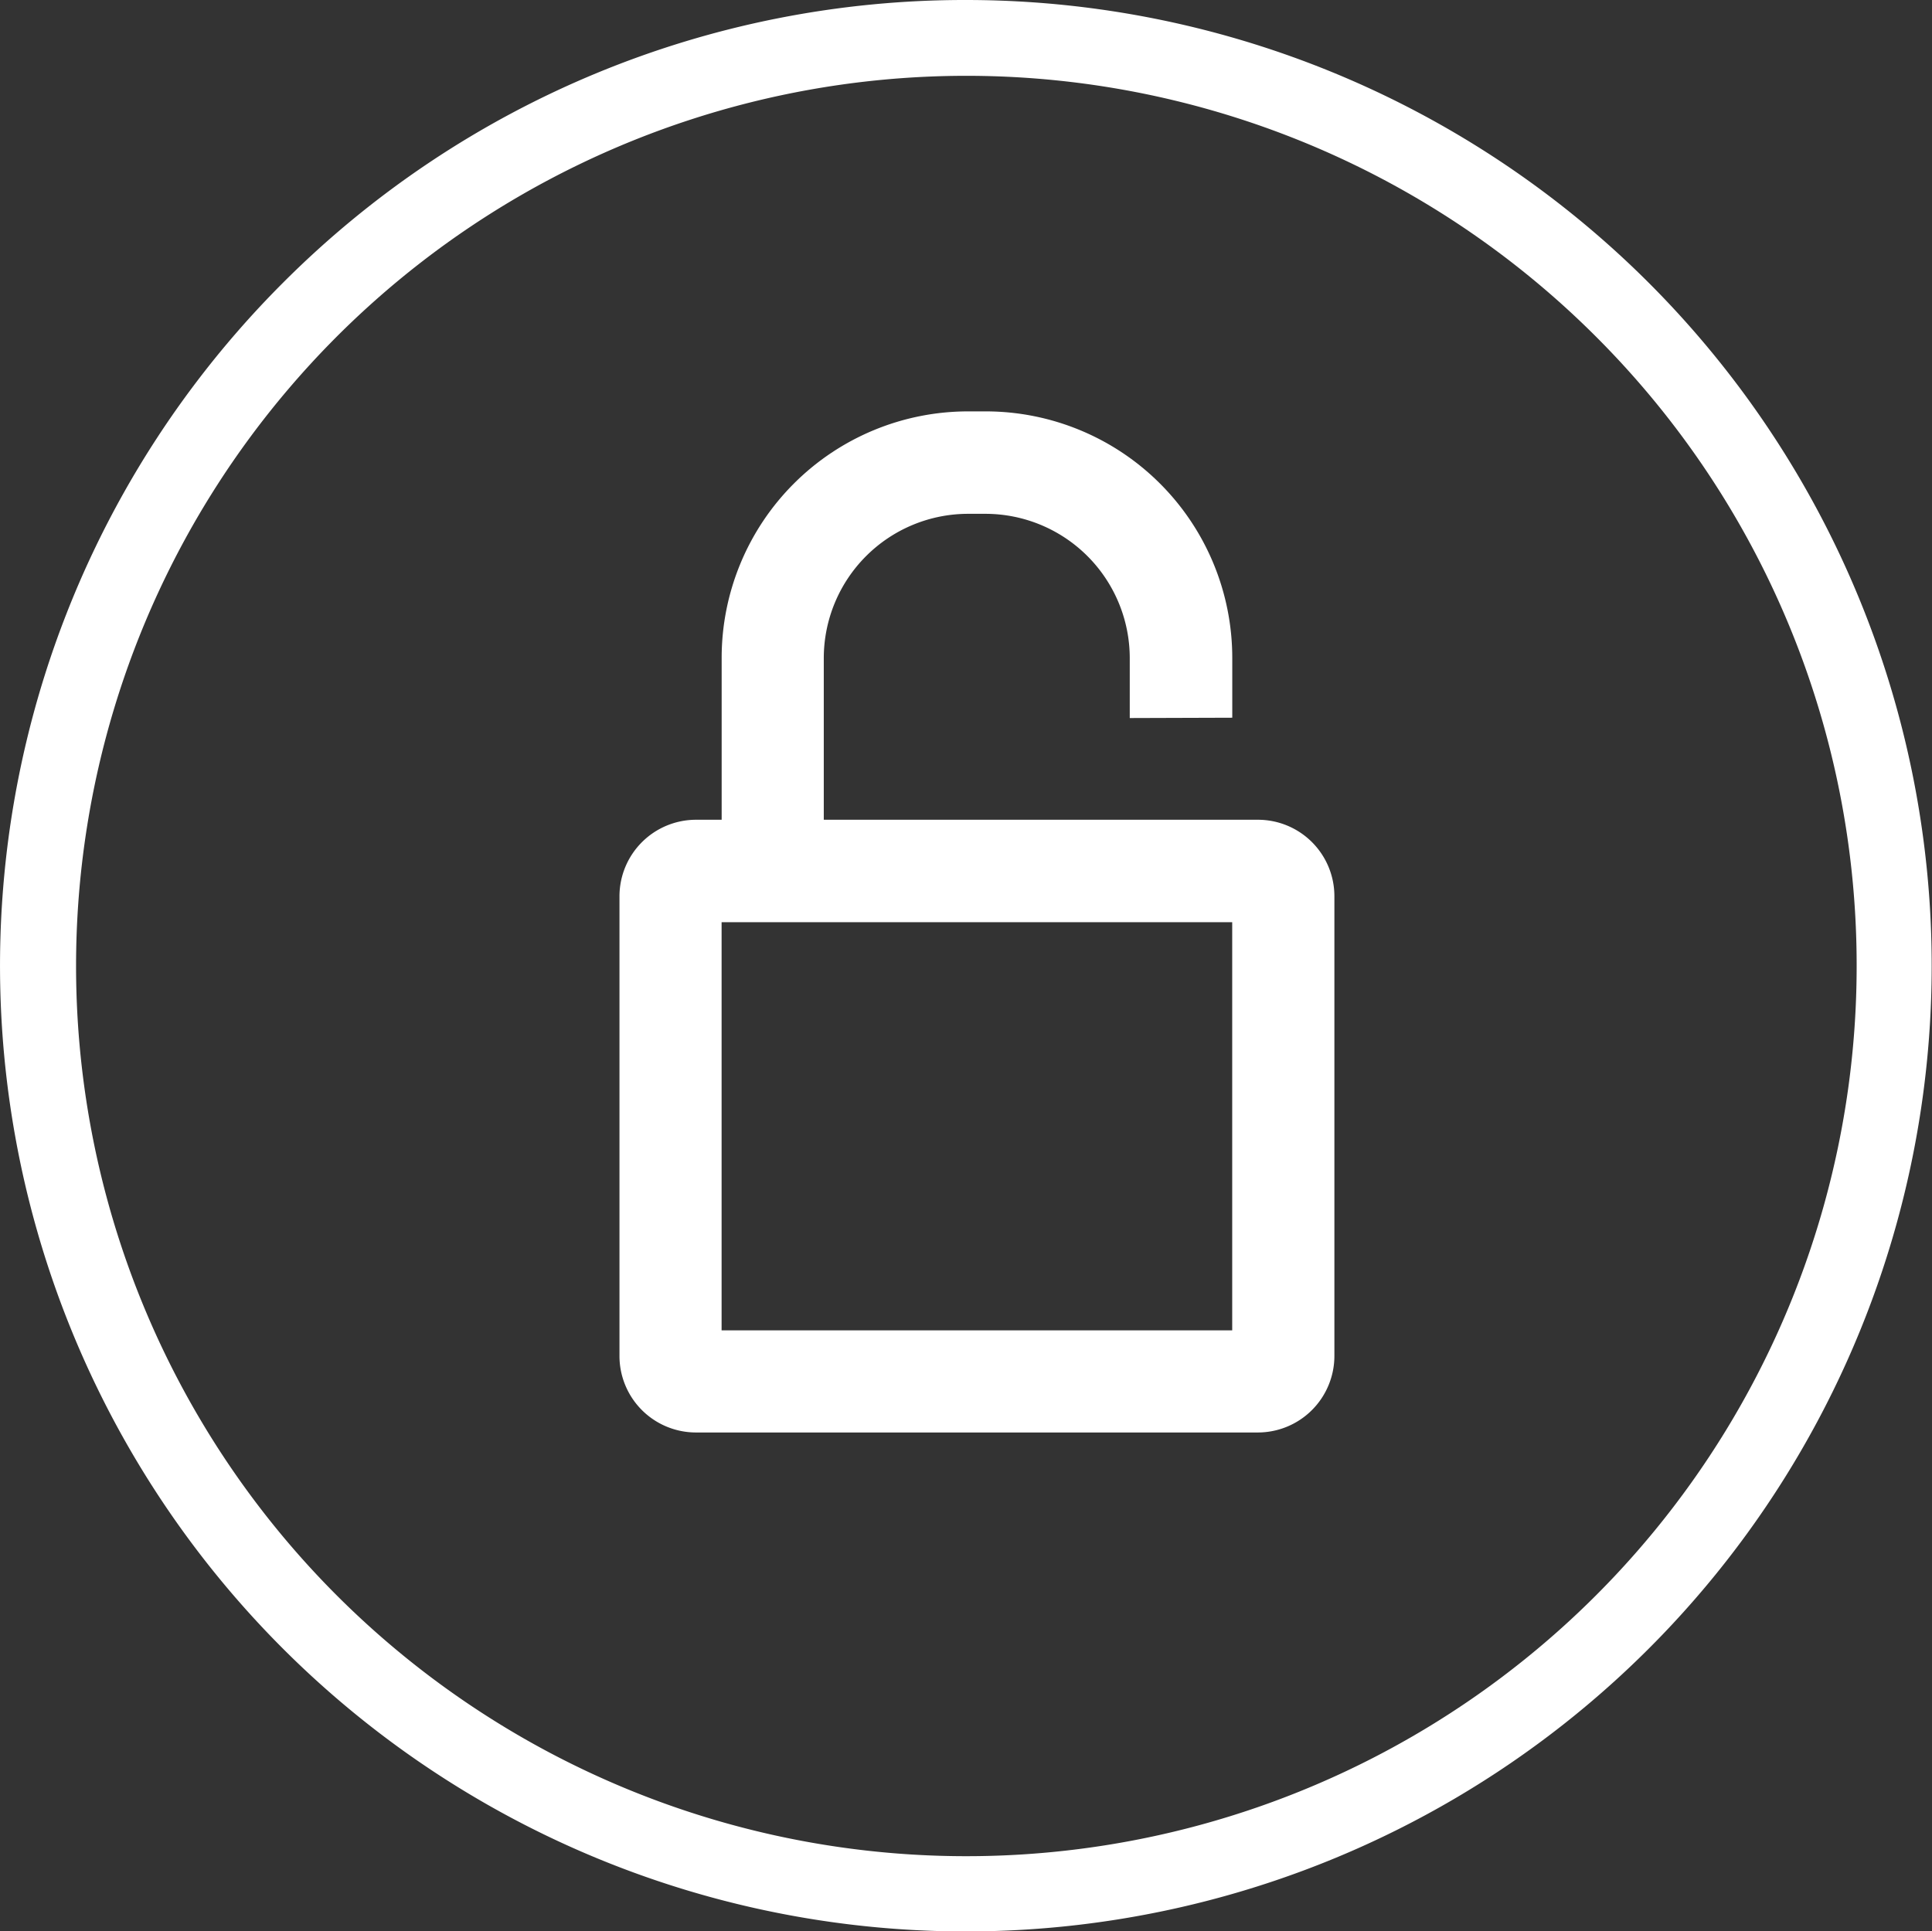
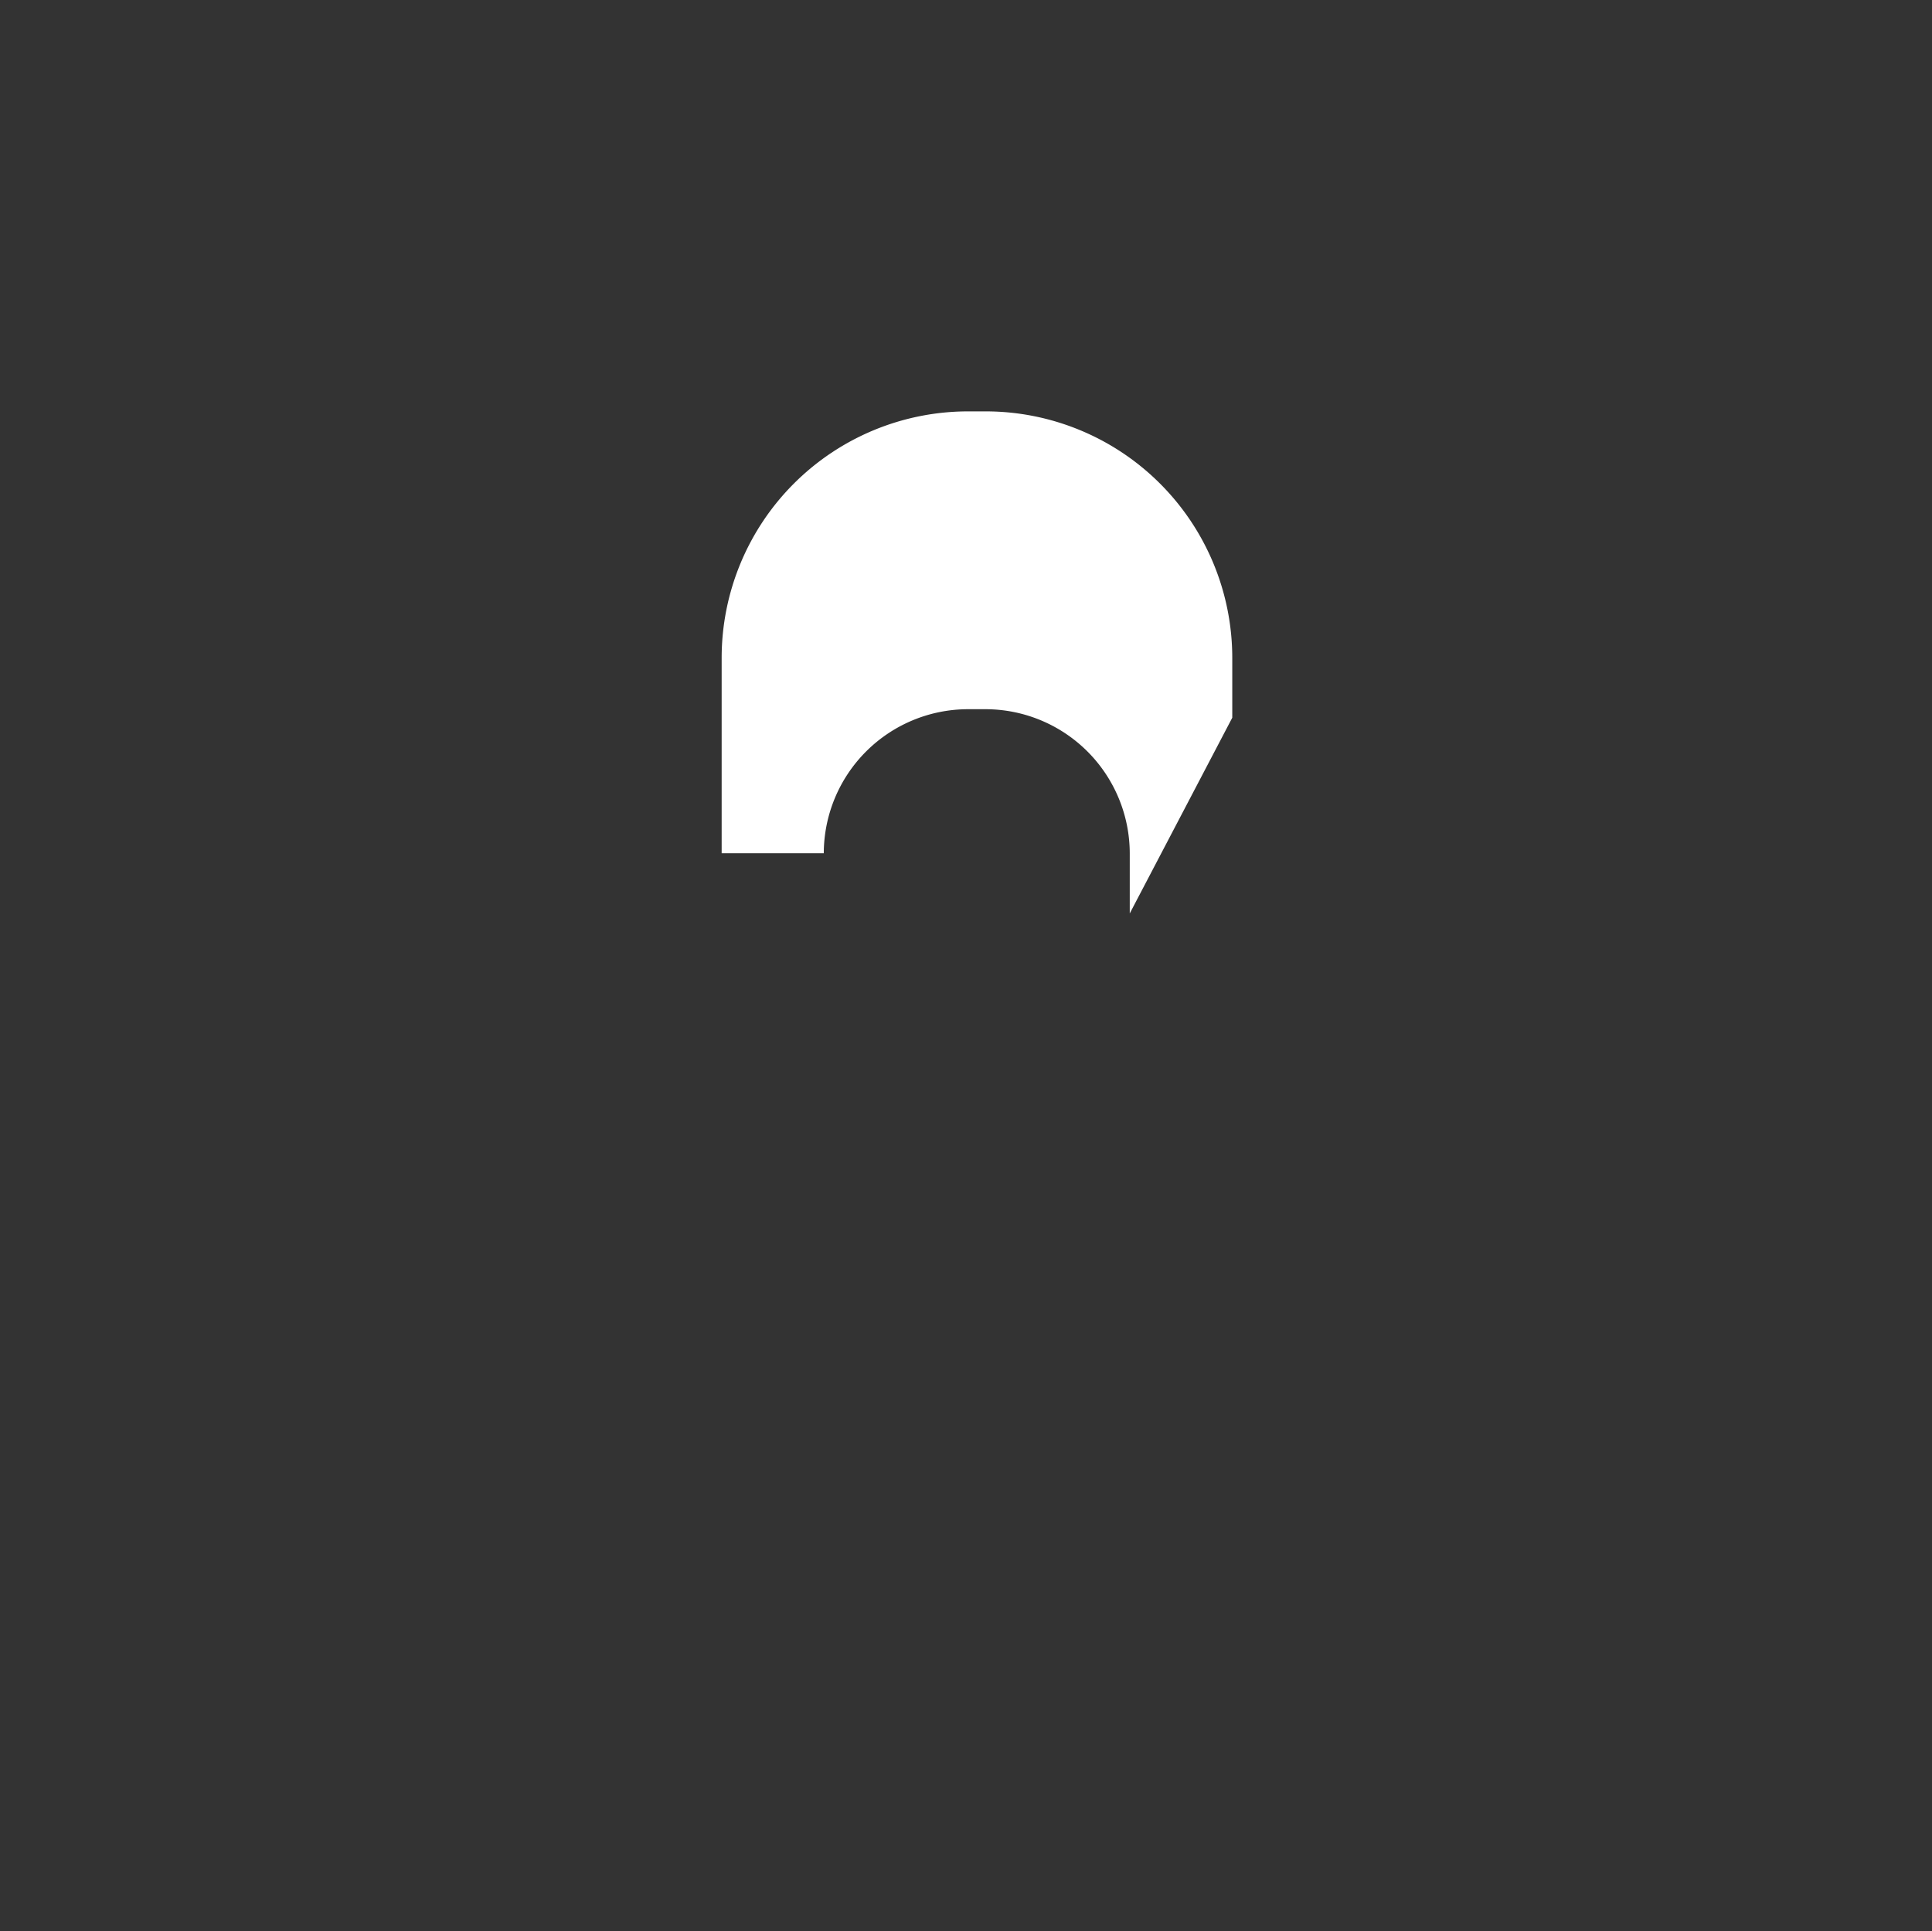
<svg xmlns="http://www.w3.org/2000/svg" width="29.513" height="29.505" viewBox="0 0 29.513 29.505">
  <rect x="0" y="0" width="29.513" height="29.505" fill="#333333" stroke="none" />
  <defs>
    <style>.a{fill:#fff;}</style>
  </defs>
  <g transform="translate(0)">
-     <path class="a" d="M1078.343,408.795a14.754,14.754,0,1,1-10.439,4.321,14.714,14.714,0,0,1,10.439-4.321Zm9.614,5.138a13.6,13.6,0,1,0,3.987,9.614,13.571,13.571,0,0,0-3.987-9.614Z" transform="translate(-1063.582 -408.795)" />
-     <path class="a" d="M1096.906,458.636h7.8V452.4h-7.8Zm-1.56-6.634a1.17,1.17,0,0,1,1.169-1.167h8.583a1.168,1.168,0,0,1,1.169,1.167v7.027a1.17,1.17,0,0,1-1.169,1.167h-8.583a1.169,1.169,0,0,1-1.169-1.167Z" transform="translate(-1085.883 -438.311)" />
-     <path class="a" d="M1108.383,434.571v-.914a3.767,3.767,0,0,0-3.763-3.766h-.274a3.766,3.766,0,0,0-3.763,3.765v2.985h1.56v-2.985a2.206,2.206,0,0,1,2.2-2.2h.274a2.206,2.206,0,0,1,2.2,2.206v.914Z" transform="translate(-1089.559 -423.606)" />
+     <path class="a" d="M1108.383,434.571v-.914a3.767,3.767,0,0,0-3.763-3.766h-.274a3.766,3.766,0,0,0-3.763,3.765v2.985h1.56a2.206,2.206,0,0,1,2.2-2.2h.274a2.206,2.206,0,0,1,2.2,2.206v.914Z" transform="translate(-1089.559 -423.606)" />
  </g>
</svg>